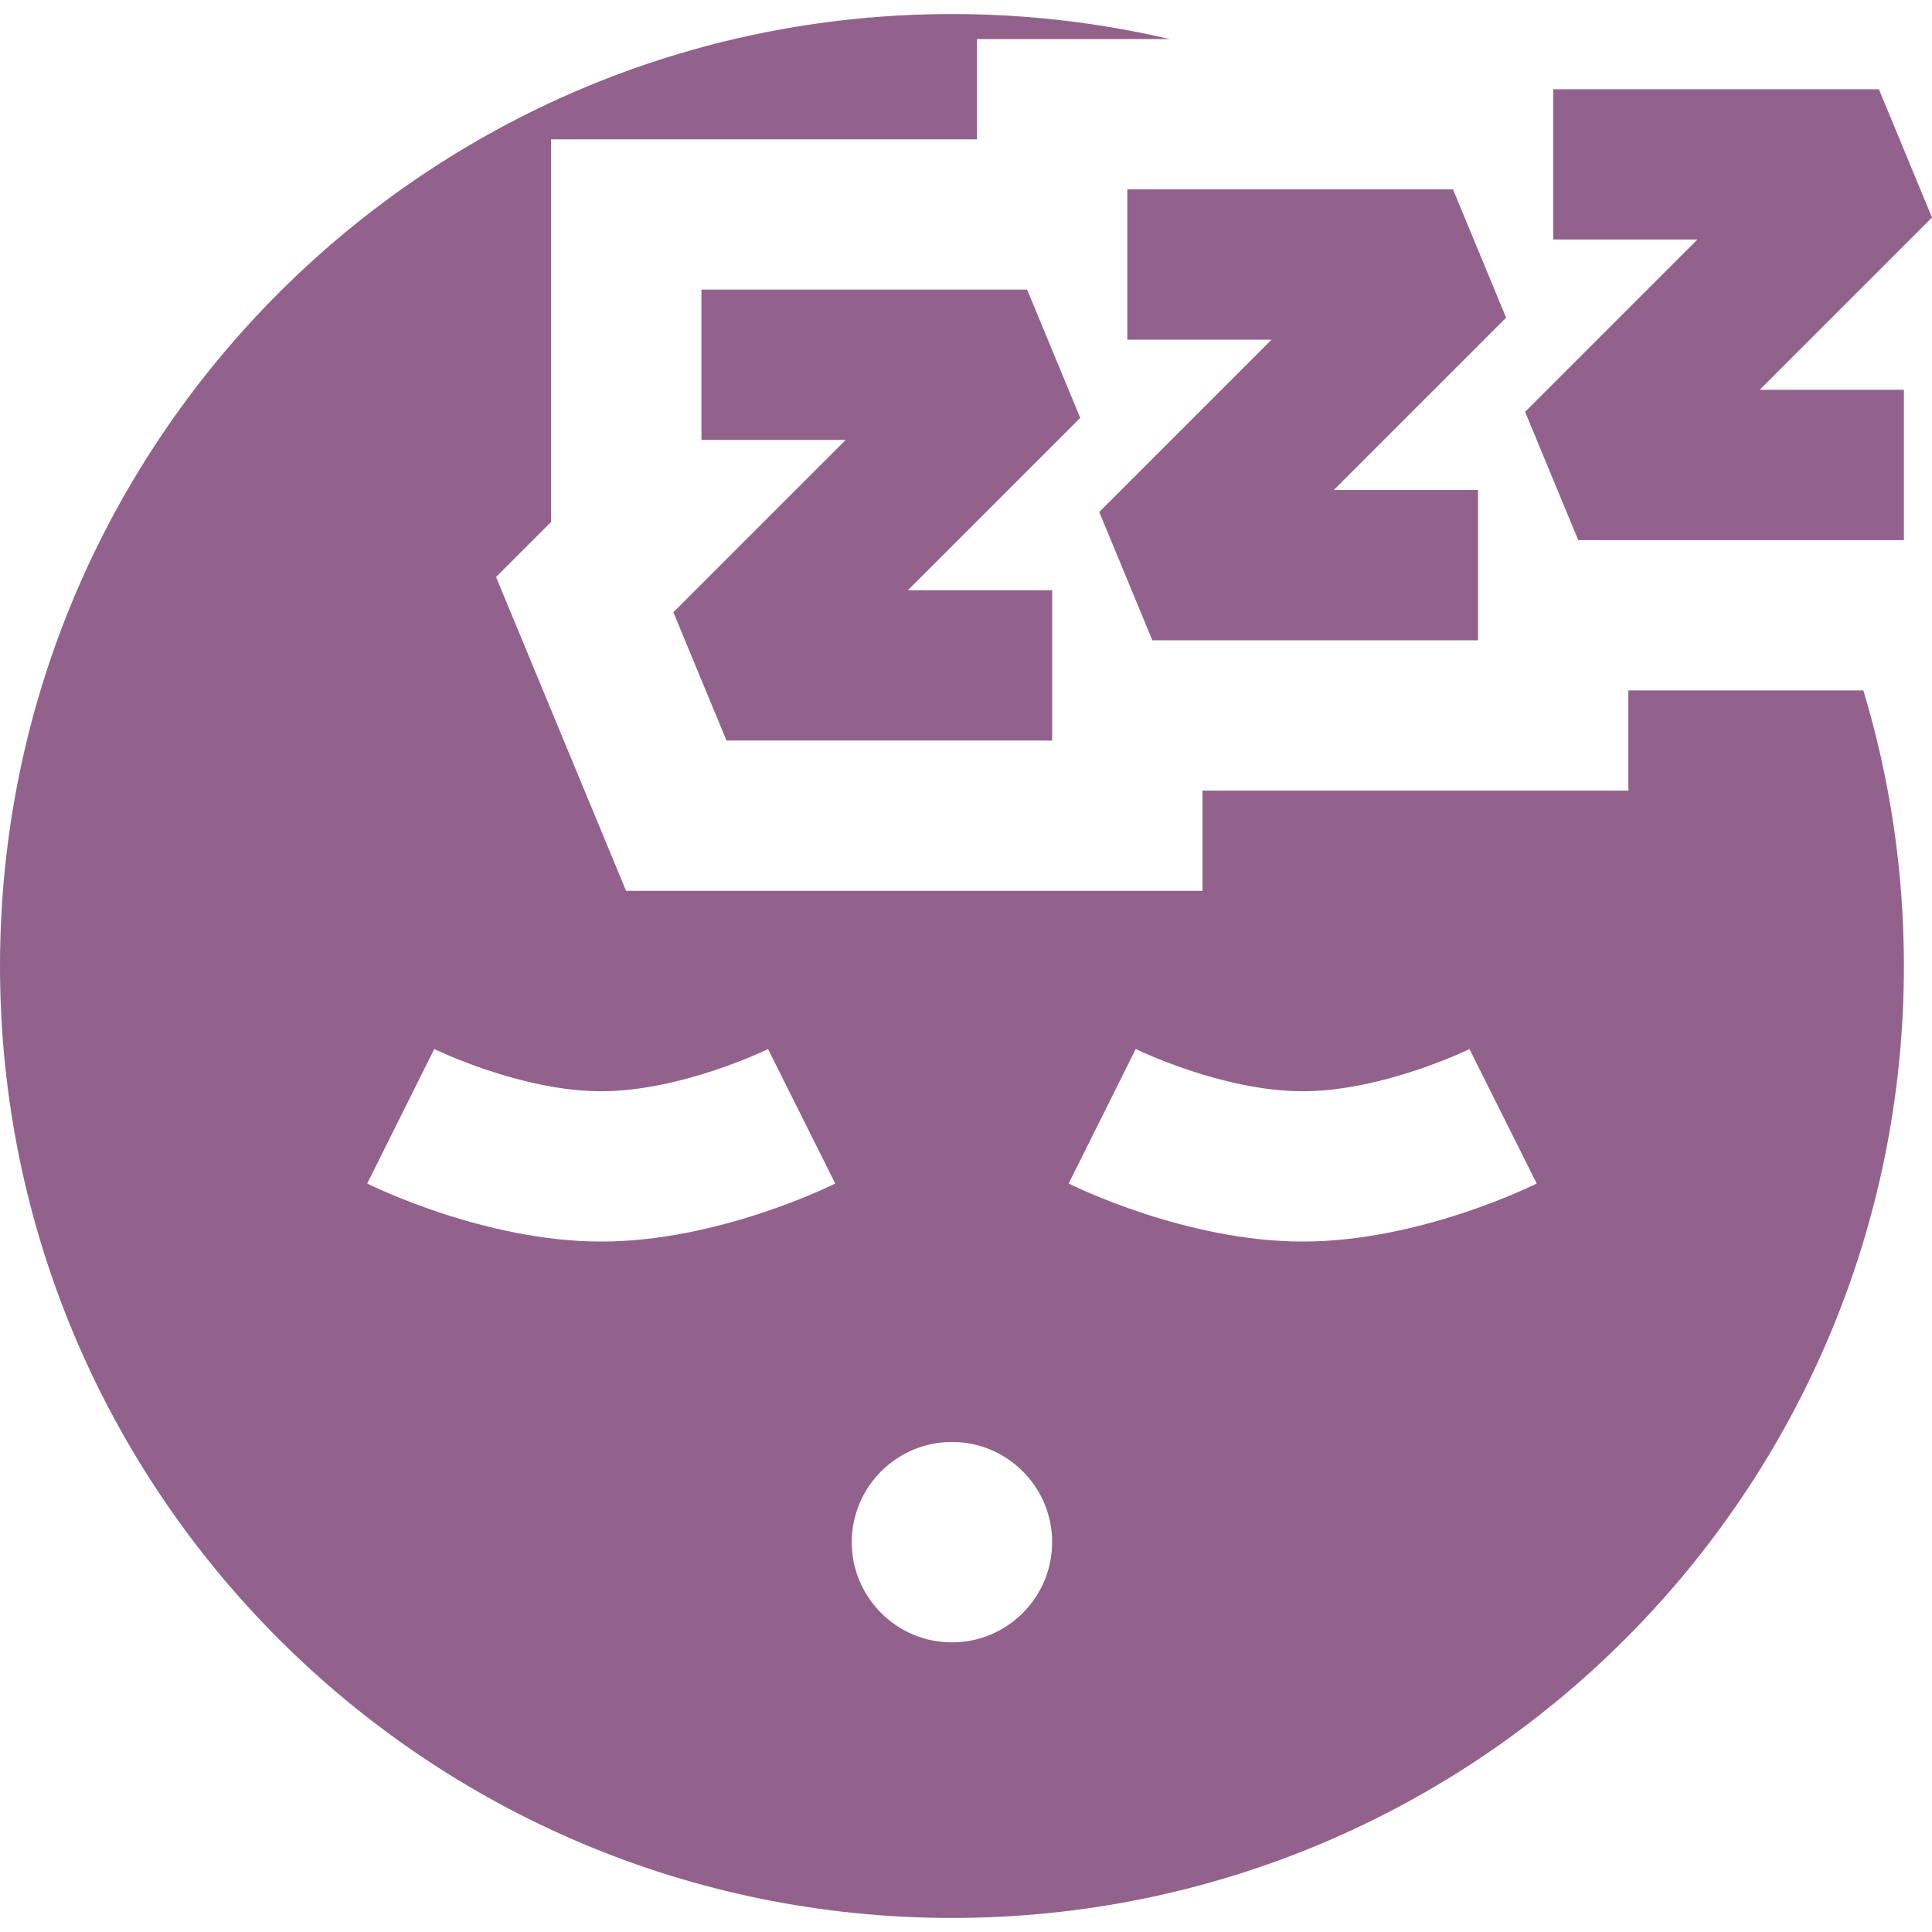
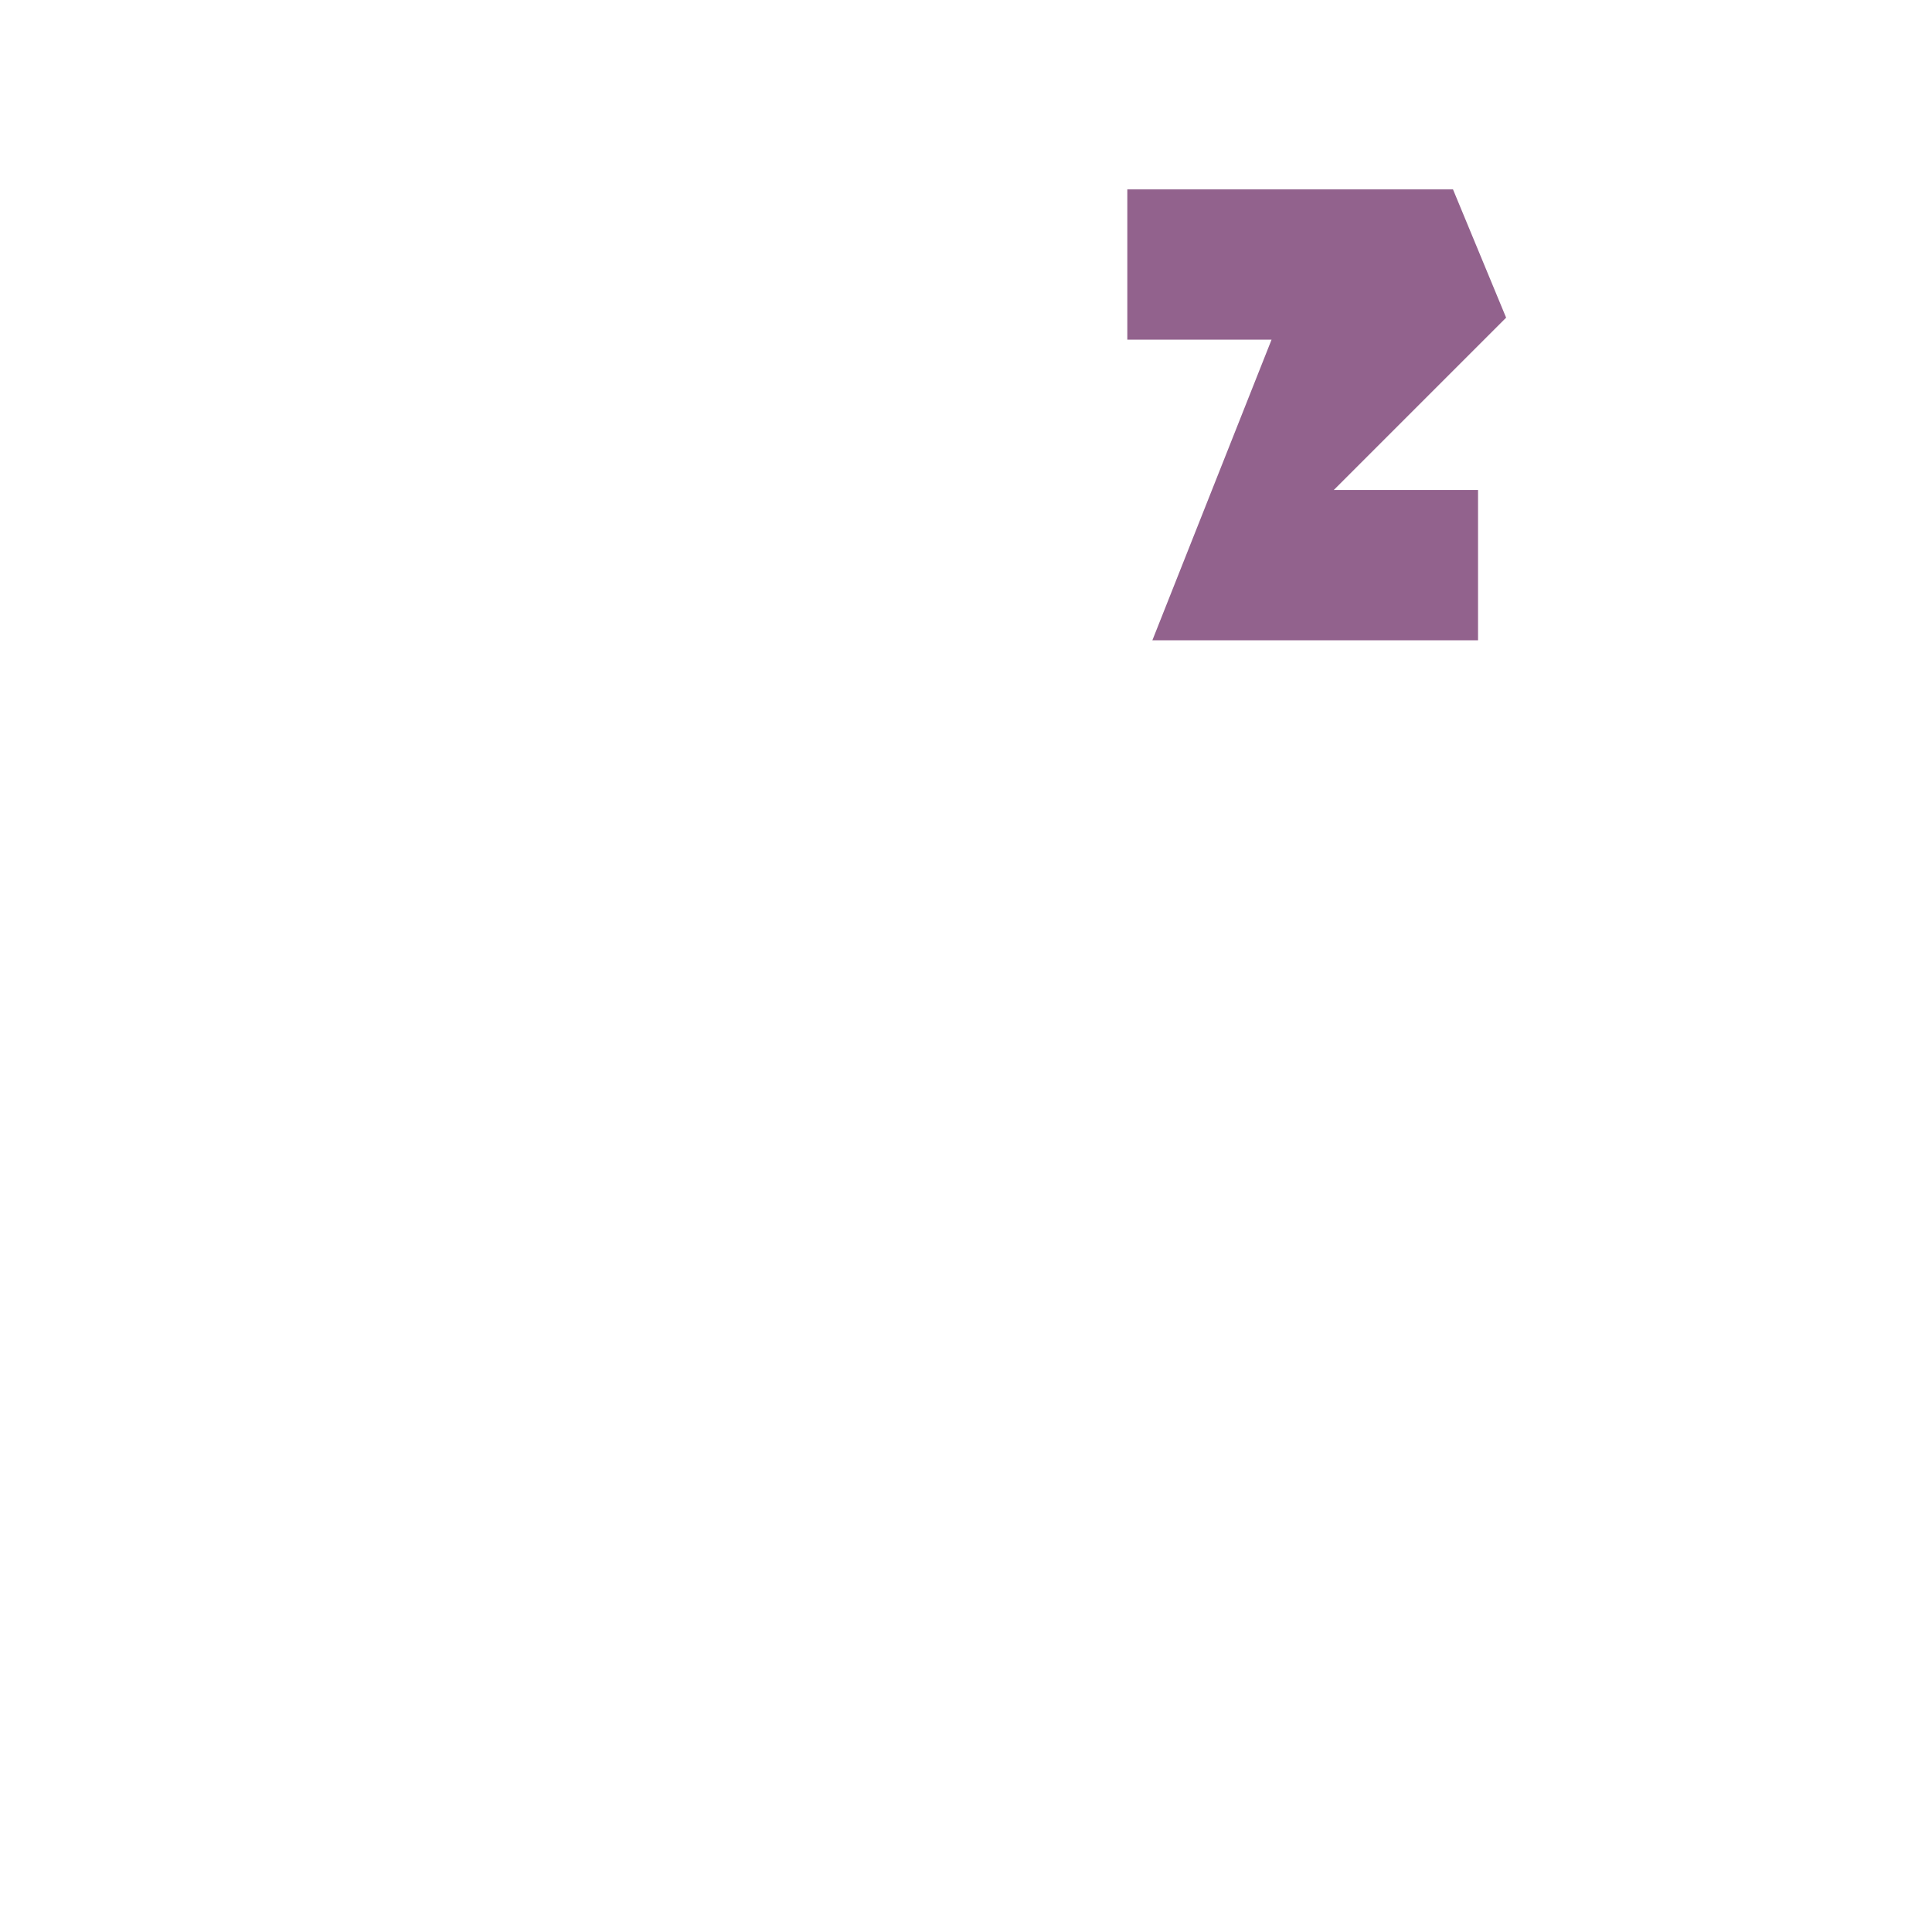
<svg xmlns="http://www.w3.org/2000/svg" fill="none" viewBox="0 0 300 300" height="300" width="300">
-   <path fill="#92628D" d="M167.741 64.891L159.49 44.969H108.92V68.309H131.316L104.559 95.067L112.81 114.989H163.38V91.649H140.983L167.741 64.891Z" />
-   <path fill="#92628D" d="M233.87 49.328L225.619 29.406H175.049V52.746H197.445L170.688 79.504L178.939 99.426H229.509V76.086H207.112L233.87 49.328Z" />
-   <path fill="#92628D" d="M300 33.774L291.749 13.852H241.179V37.192H263.575L236.817 63.95L245.069 83.872H295.639V60.531H273.243L300 33.774Z" />
-   <path fill="#92628D" d="M289.34 107.209H252.849V122.769H186.719V138.33H97.215L77.026 89.593L85.58 81.039V21.631H151.709V6.07H181.632C170.773 3.528 159.454 2.18 147.819 2.18C66.181 2.18 0 68.361 0 149.999C0 231.637 66.181 297.818 147.819 297.818C229.458 297.818 295.638 231.637 295.638 149.999C295.639 135.118 293.43 120.755 289.34 107.209ZM93.36 192.789C75.254 192.789 57.757 184.145 57.021 183.776L67.434 162.889C67.567 162.954 80.856 169.449 93.36 169.449C105.816 169.449 119.129 162.967 119.261 162.901L129.698 183.776C128.962 184.145 111.466 192.789 93.36 192.789ZM147.819 255.028C139.239 255.028 132.259 248.048 132.259 239.468C132.259 230.888 139.239 223.908 147.819 223.908C156.4 223.908 163.379 230.888 163.379 239.468C163.376 248.05 156.396 255.028 147.819 255.028ZM202.279 192.789C184.173 192.789 166.676 184.145 165.94 183.776L176.354 162.889C176.487 162.954 189.775 169.449 202.279 169.449C214.736 169.449 228.049 162.967 228.18 162.901L238.618 183.776C237.882 184.145 220.385 192.789 202.279 192.789Z" />
+   <path fill="#92628D" d="M233.87 49.328L225.619 29.406H175.049V52.746H197.445L178.939 99.426H229.509V76.086H207.112L233.87 49.328Z" />
</svg>